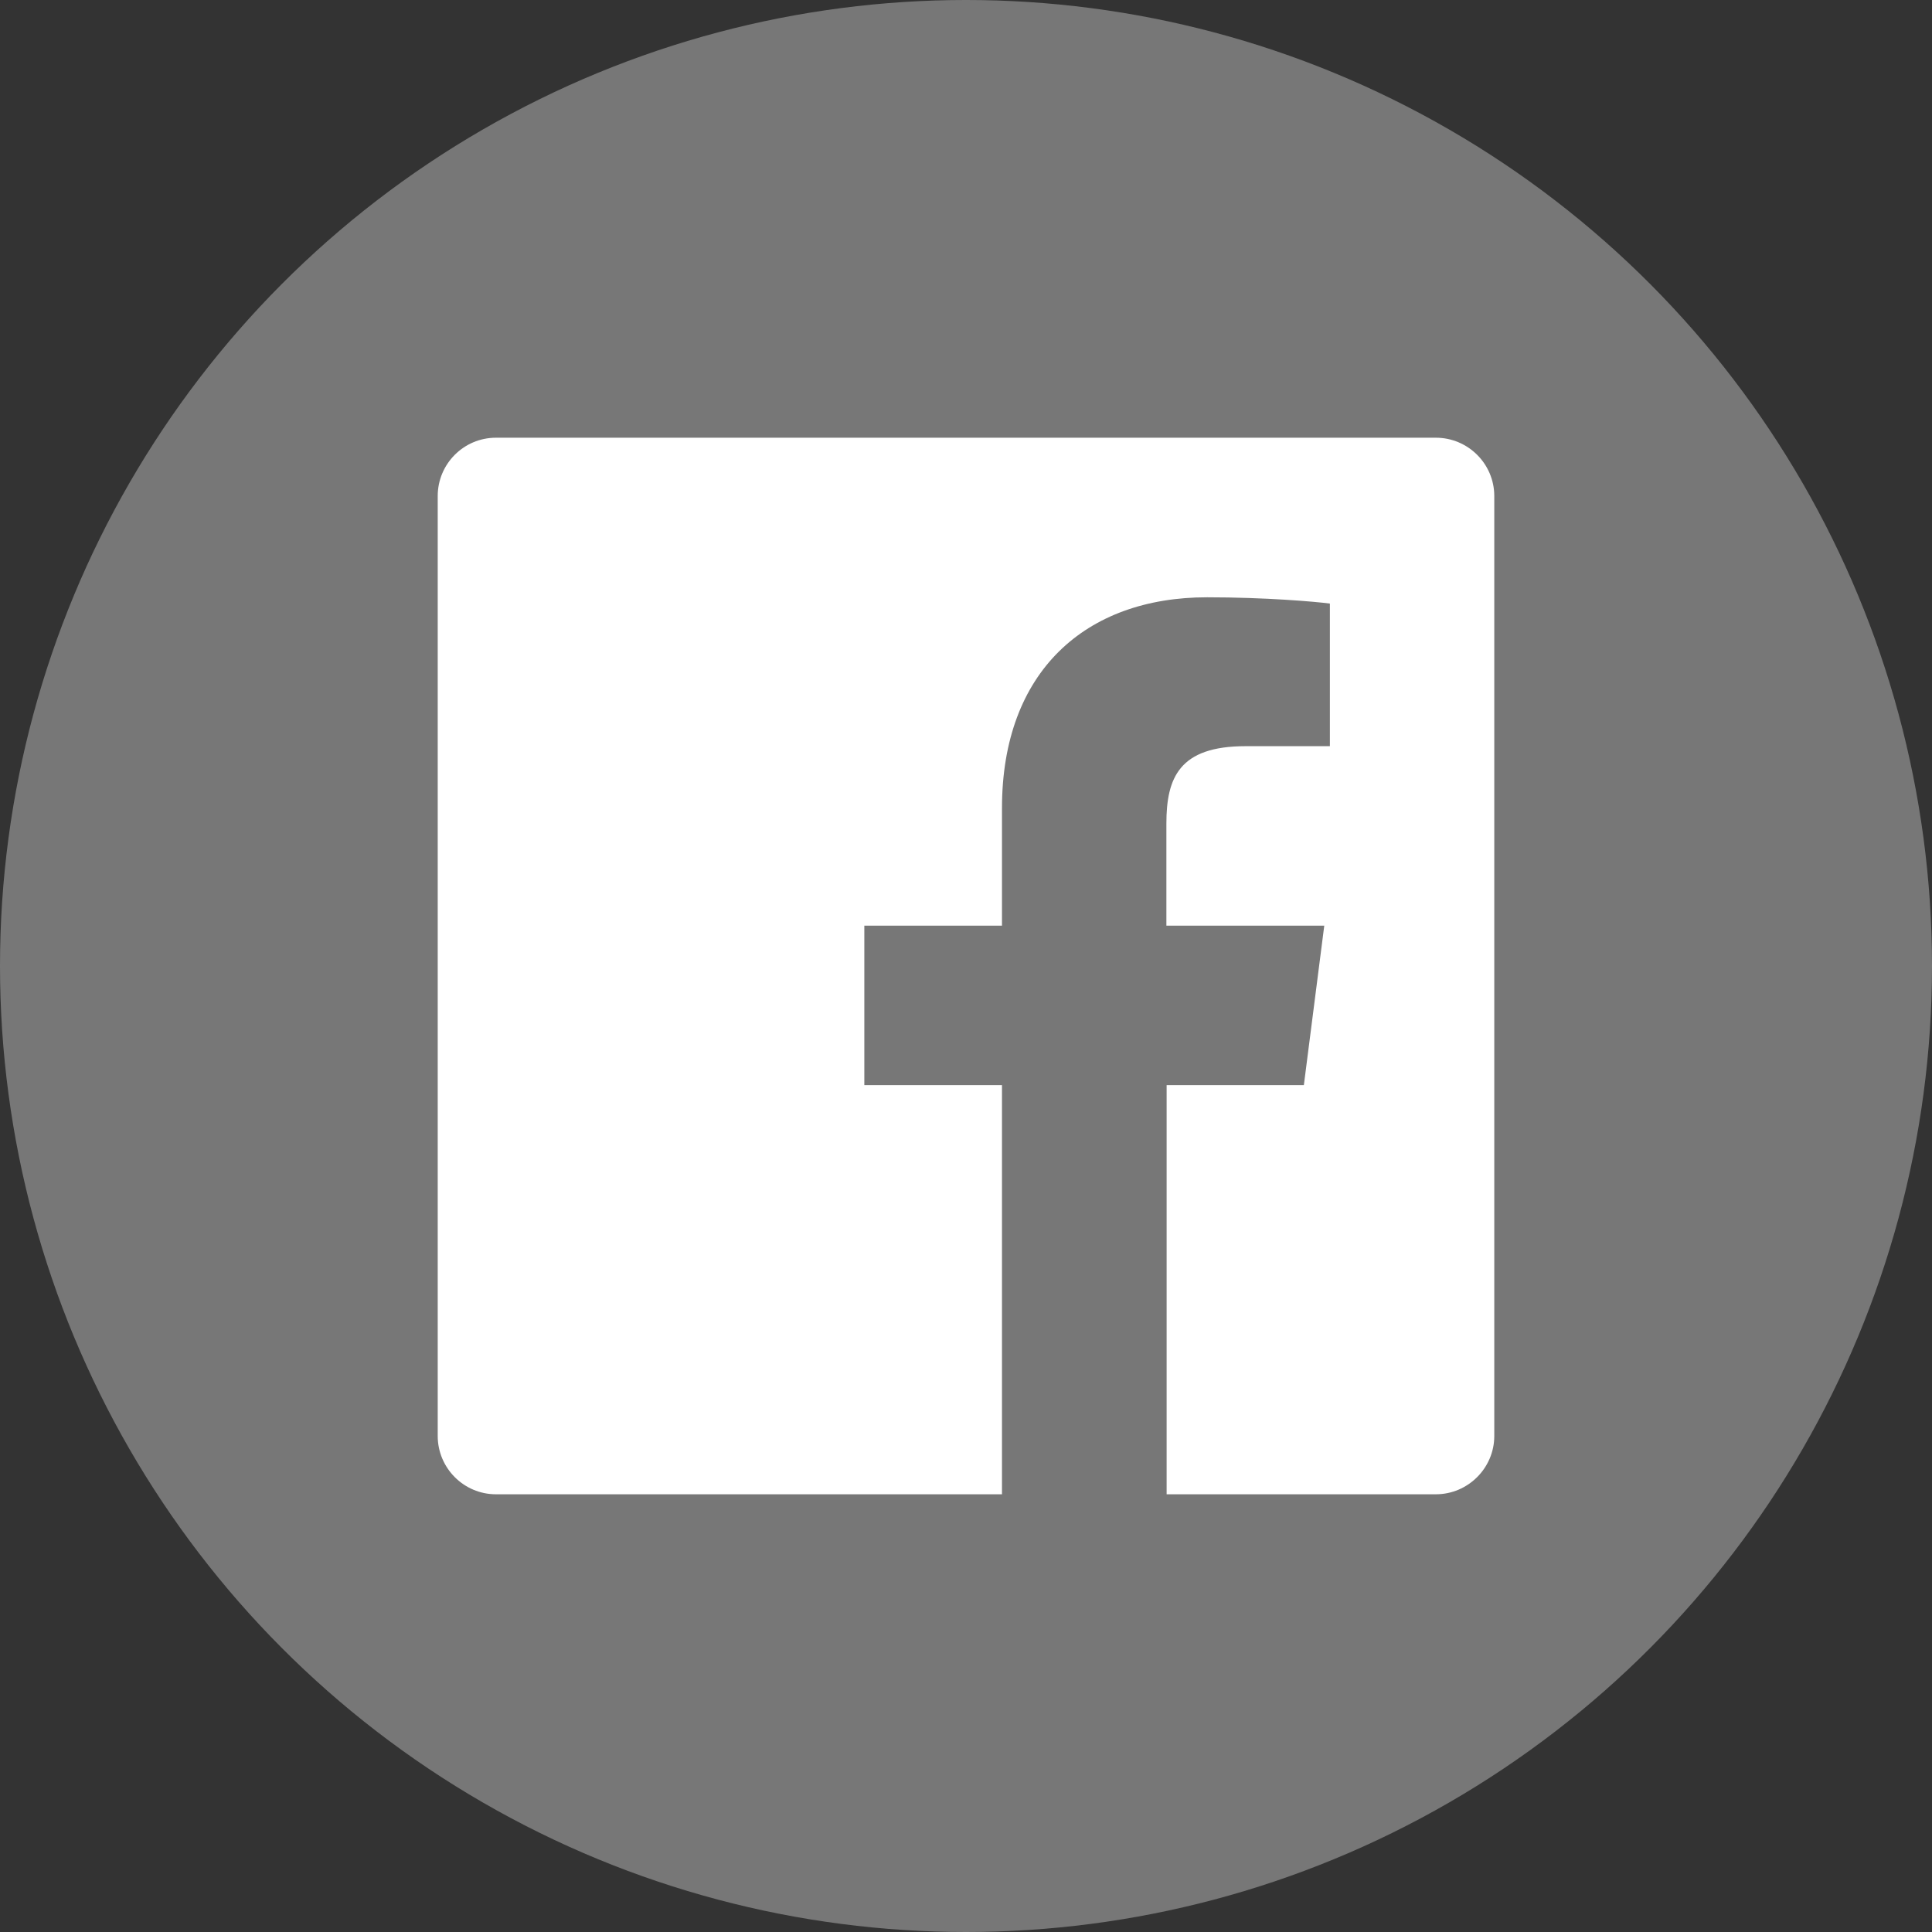
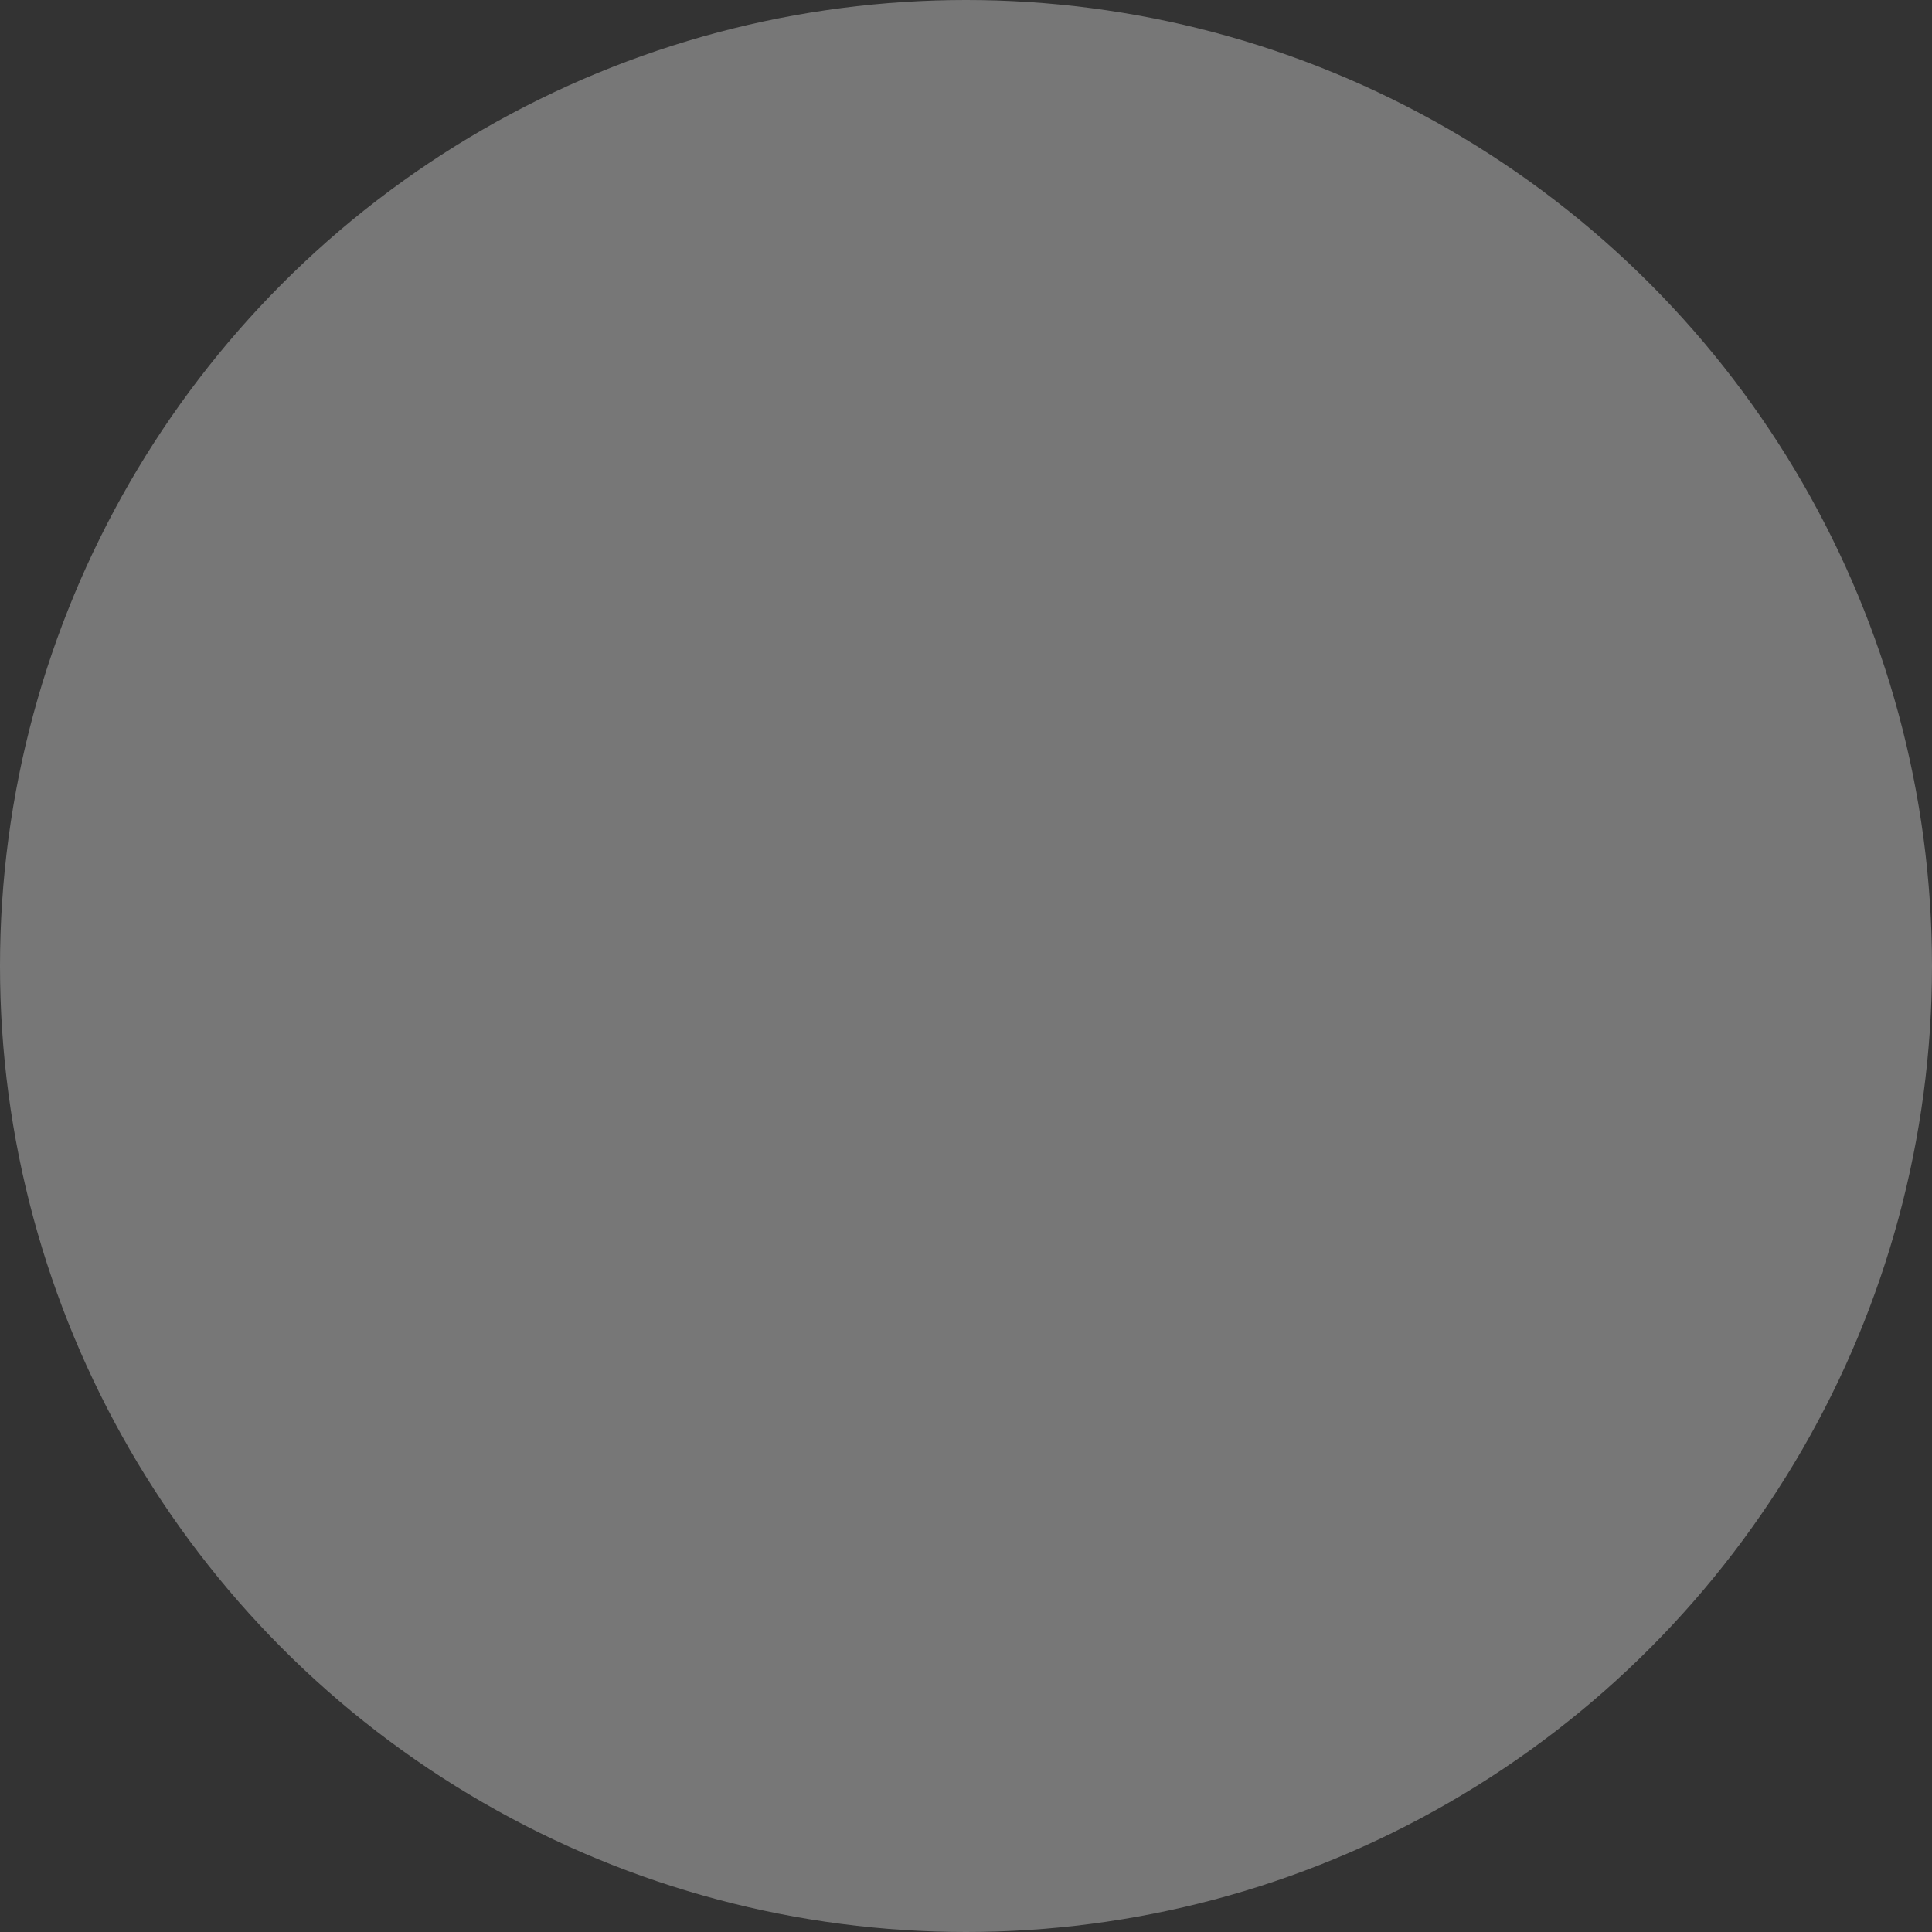
<svg xmlns="http://www.w3.org/2000/svg" version="1.1" id="Facebook" x="0px" y="0px" width="32px" height="32px" viewBox="0 0 32 32" enable-background="new 0 0 32 32" xml:space="preserve">
  <rect x="0" y="0" width="32" height="32" fill="#333333" stroke="none" />
  <g>
    <circle id="facebook-back" fill="#777777" cx="16" cy="16" r="16" />
-     <path id="facebook-facebook" fill="#FFFFFF" d="M23.783,7.25H8.214c-0.531,0-0.964,0.432-0.964,0.966v15.568   c0,0.532,0.433,0.966,0.964,0.966h8.382v-6.777h-2.28v-2.641h2.28v-1.948c0-2.26,1.383-3.491,3.397-3.491   c0.965,0,1.795,0.072,2.034,0.104v2.362h-1.396c-1.099,0-1.312,0.521-1.312,1.285v1.688h2.615l-0.338,2.641h-2.273v6.777h4.46   c0.53,0,0.967-0.434,0.967-0.966V8.216C24.75,7.682,24.314,7.25,23.783,7.25z" />
  </g>
</svg>